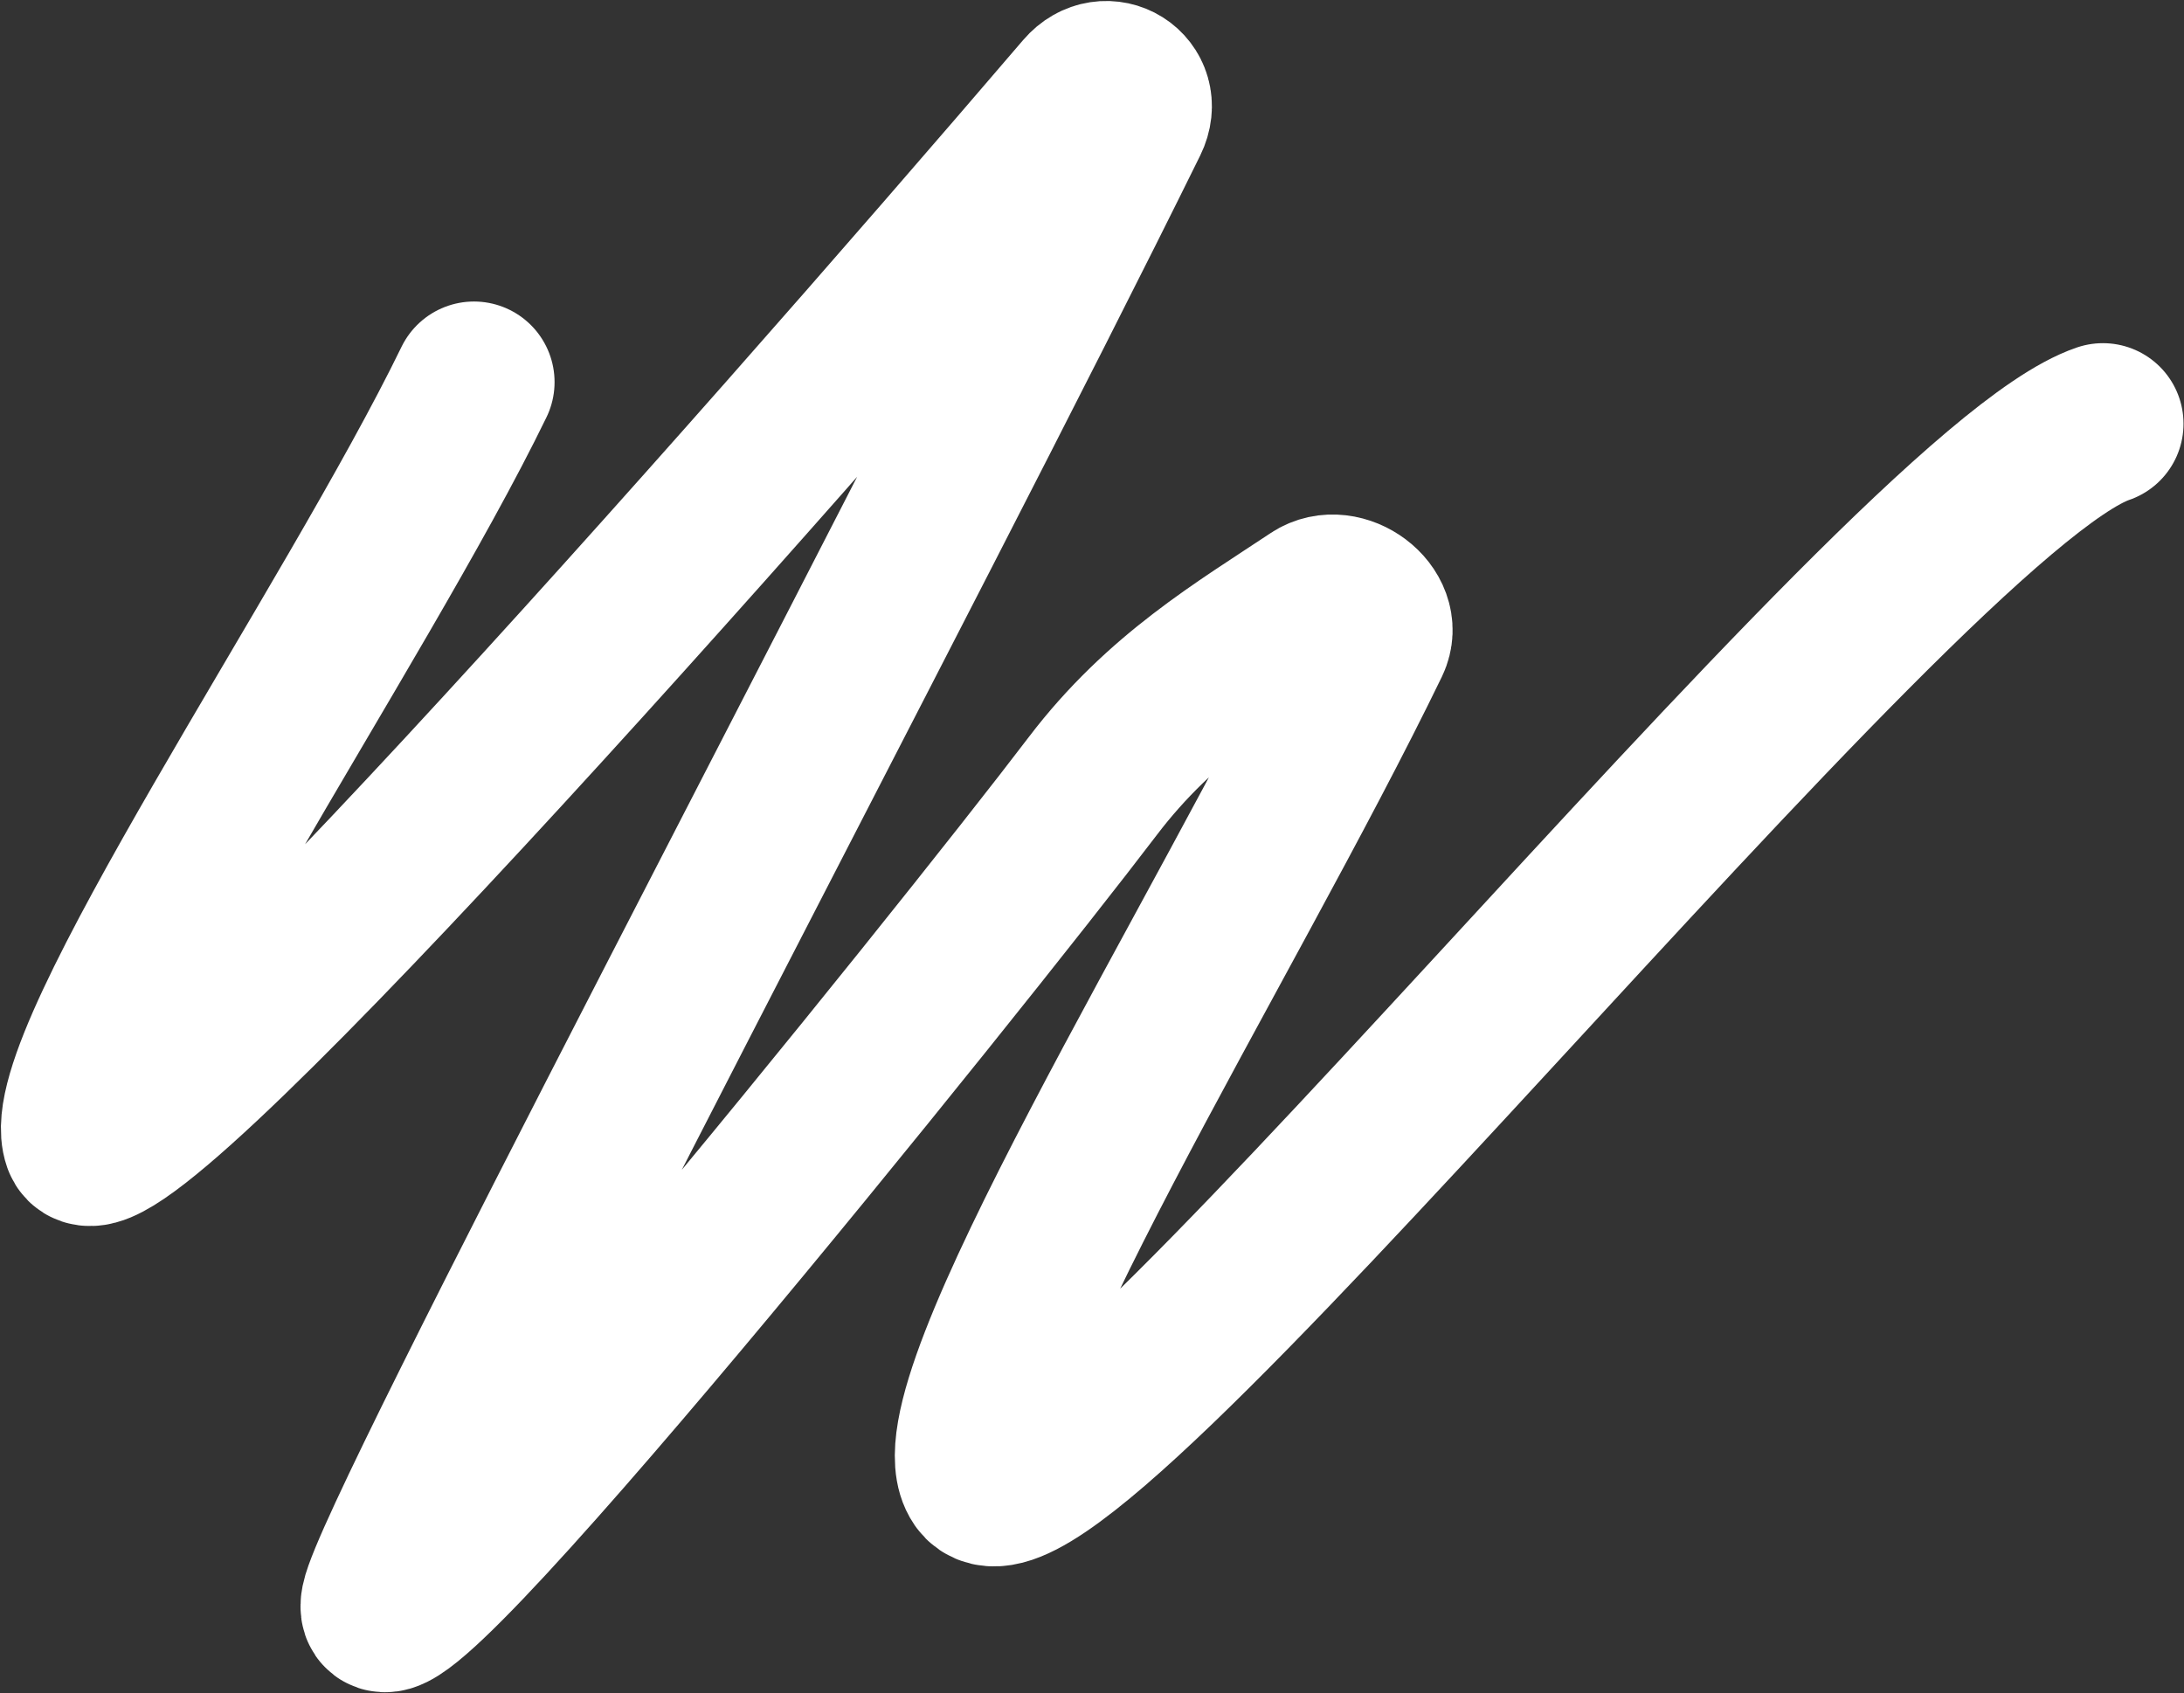
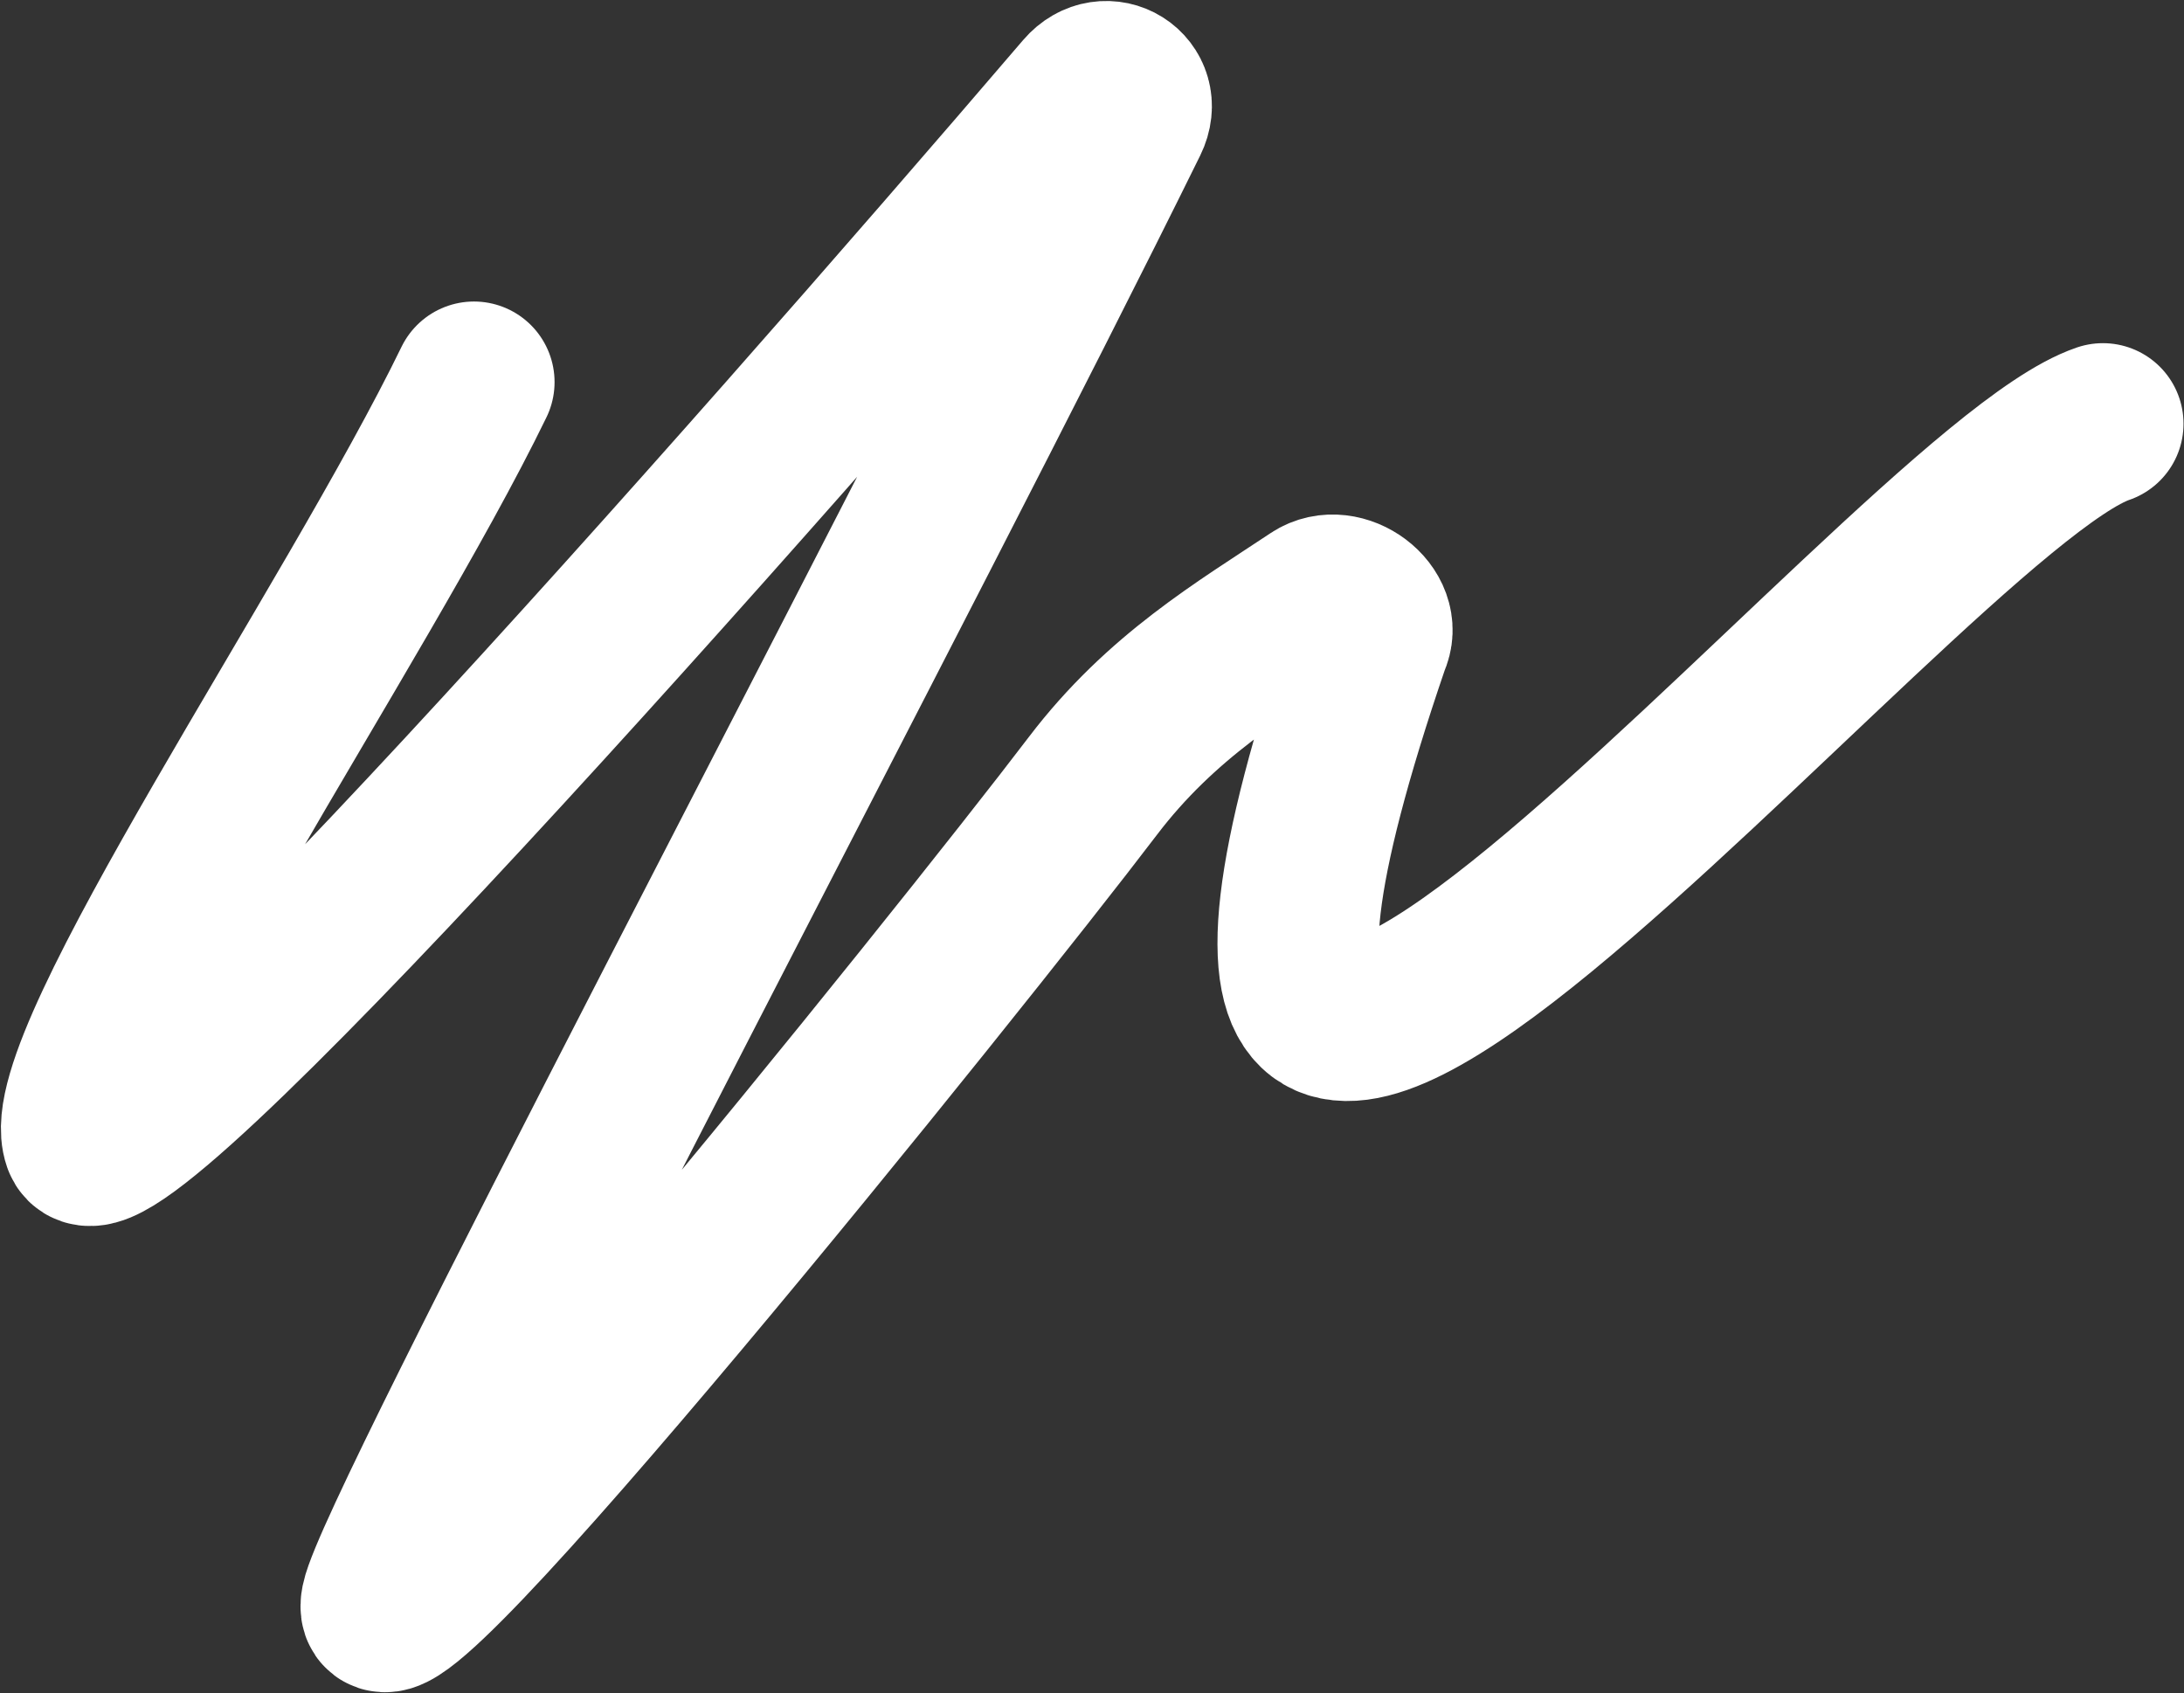
<svg xmlns="http://www.w3.org/2000/svg" width="1206" height="935" viewBox="0 0 1206 935" fill="none">
  <rect x="0" y="0" width="1206" height="935" fill="#333333" stroke="none" />
-   <path d="M261.728 211C196.394 345.5 30.78 586.8 45.98 630C59.268 667.766 409.089 272.664 598.773 51.071C610.757 37.071 630.97 49.688 622.825 66.219C500.097 315.32 218.603 845.125 210.728 884.5C199.228 942 530.48 530 603.48 434C641.204 384.391 685.651 358.468 726.23 331.462C740.758 321.794 763.731 338.661 756.12 354.365C675.783 520.137 514.207 777.18 541.728 817C579.239 871.277 1049.73 272 1161.23 234" stroke="white" stroke-width="89" stroke-linecap="round" />
+   <path d="M261.728 211C196.394 345.5 30.78 586.8 45.98 630C59.268 667.766 409.089 272.664 598.773 51.071C610.757 37.071 630.97 49.688 622.825 66.219C500.097 315.32 218.603 845.125 210.728 884.5C199.228 942 530.48 530 603.48 434C641.204 384.391 685.651 358.468 726.23 331.462C740.758 321.794 763.731 338.661 756.12 354.365C579.239 871.277 1049.73 272 1161.23 234" stroke="white" stroke-width="89" stroke-linecap="round" />
</svg>